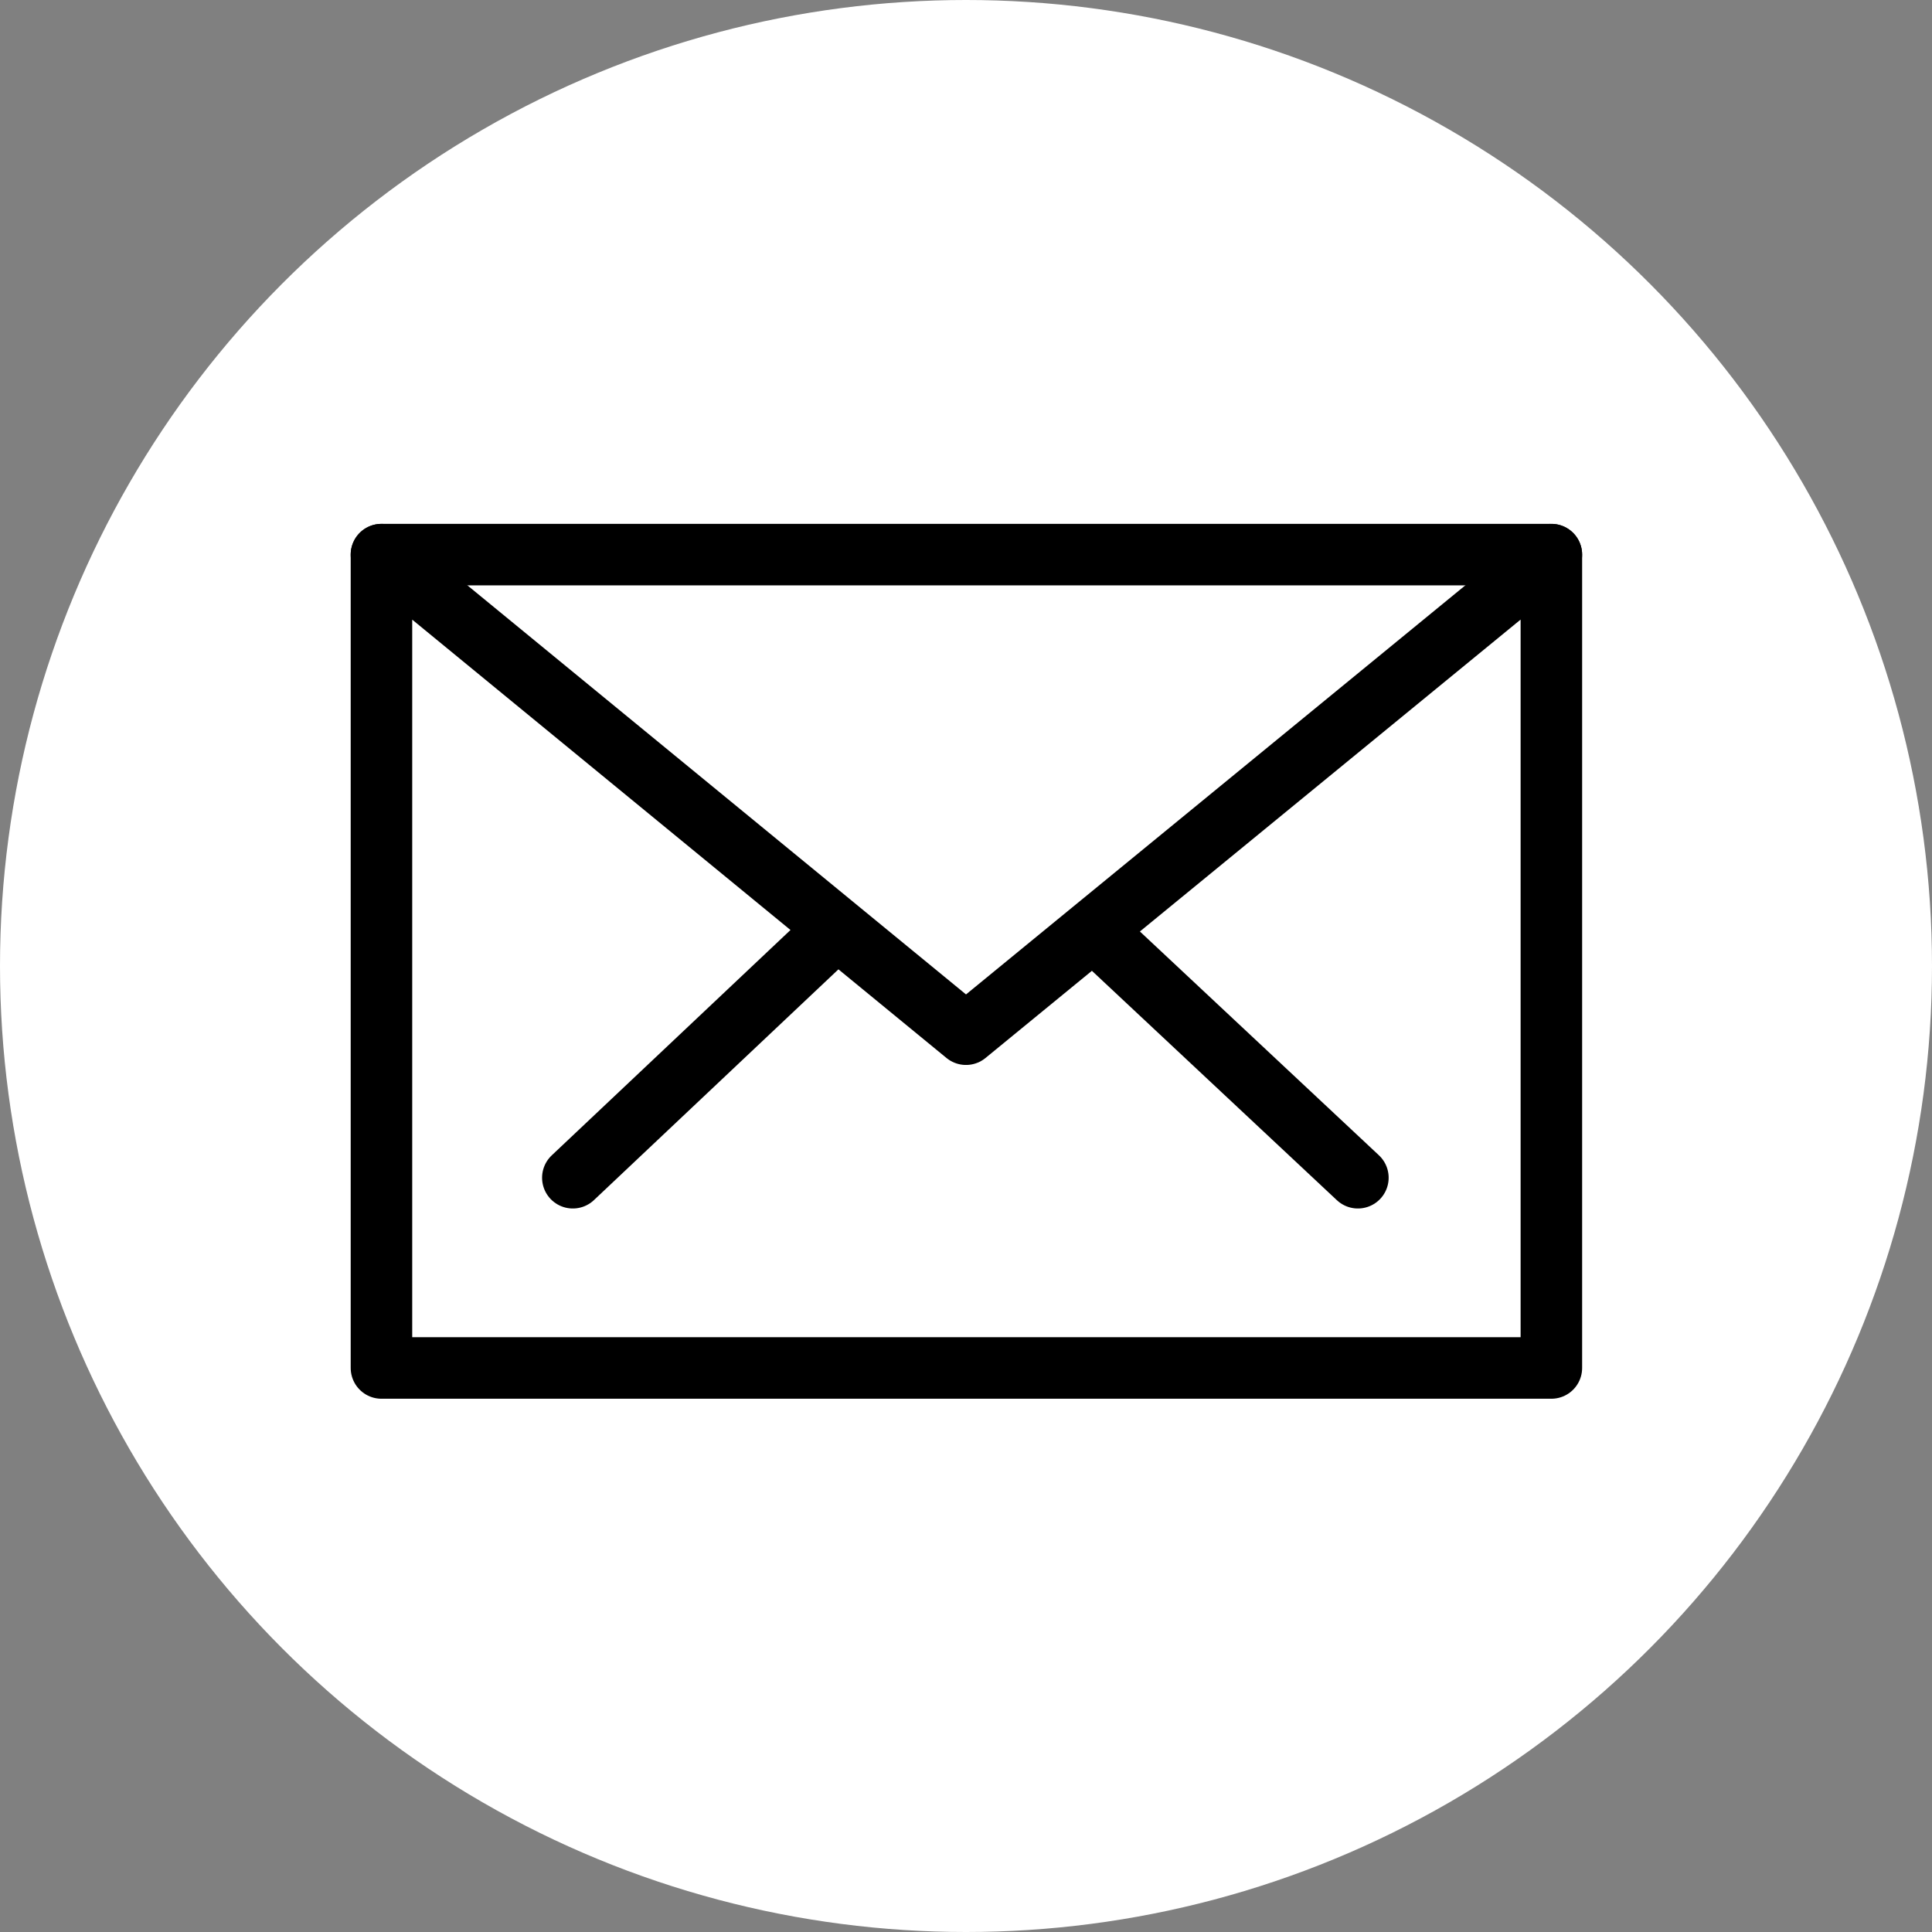
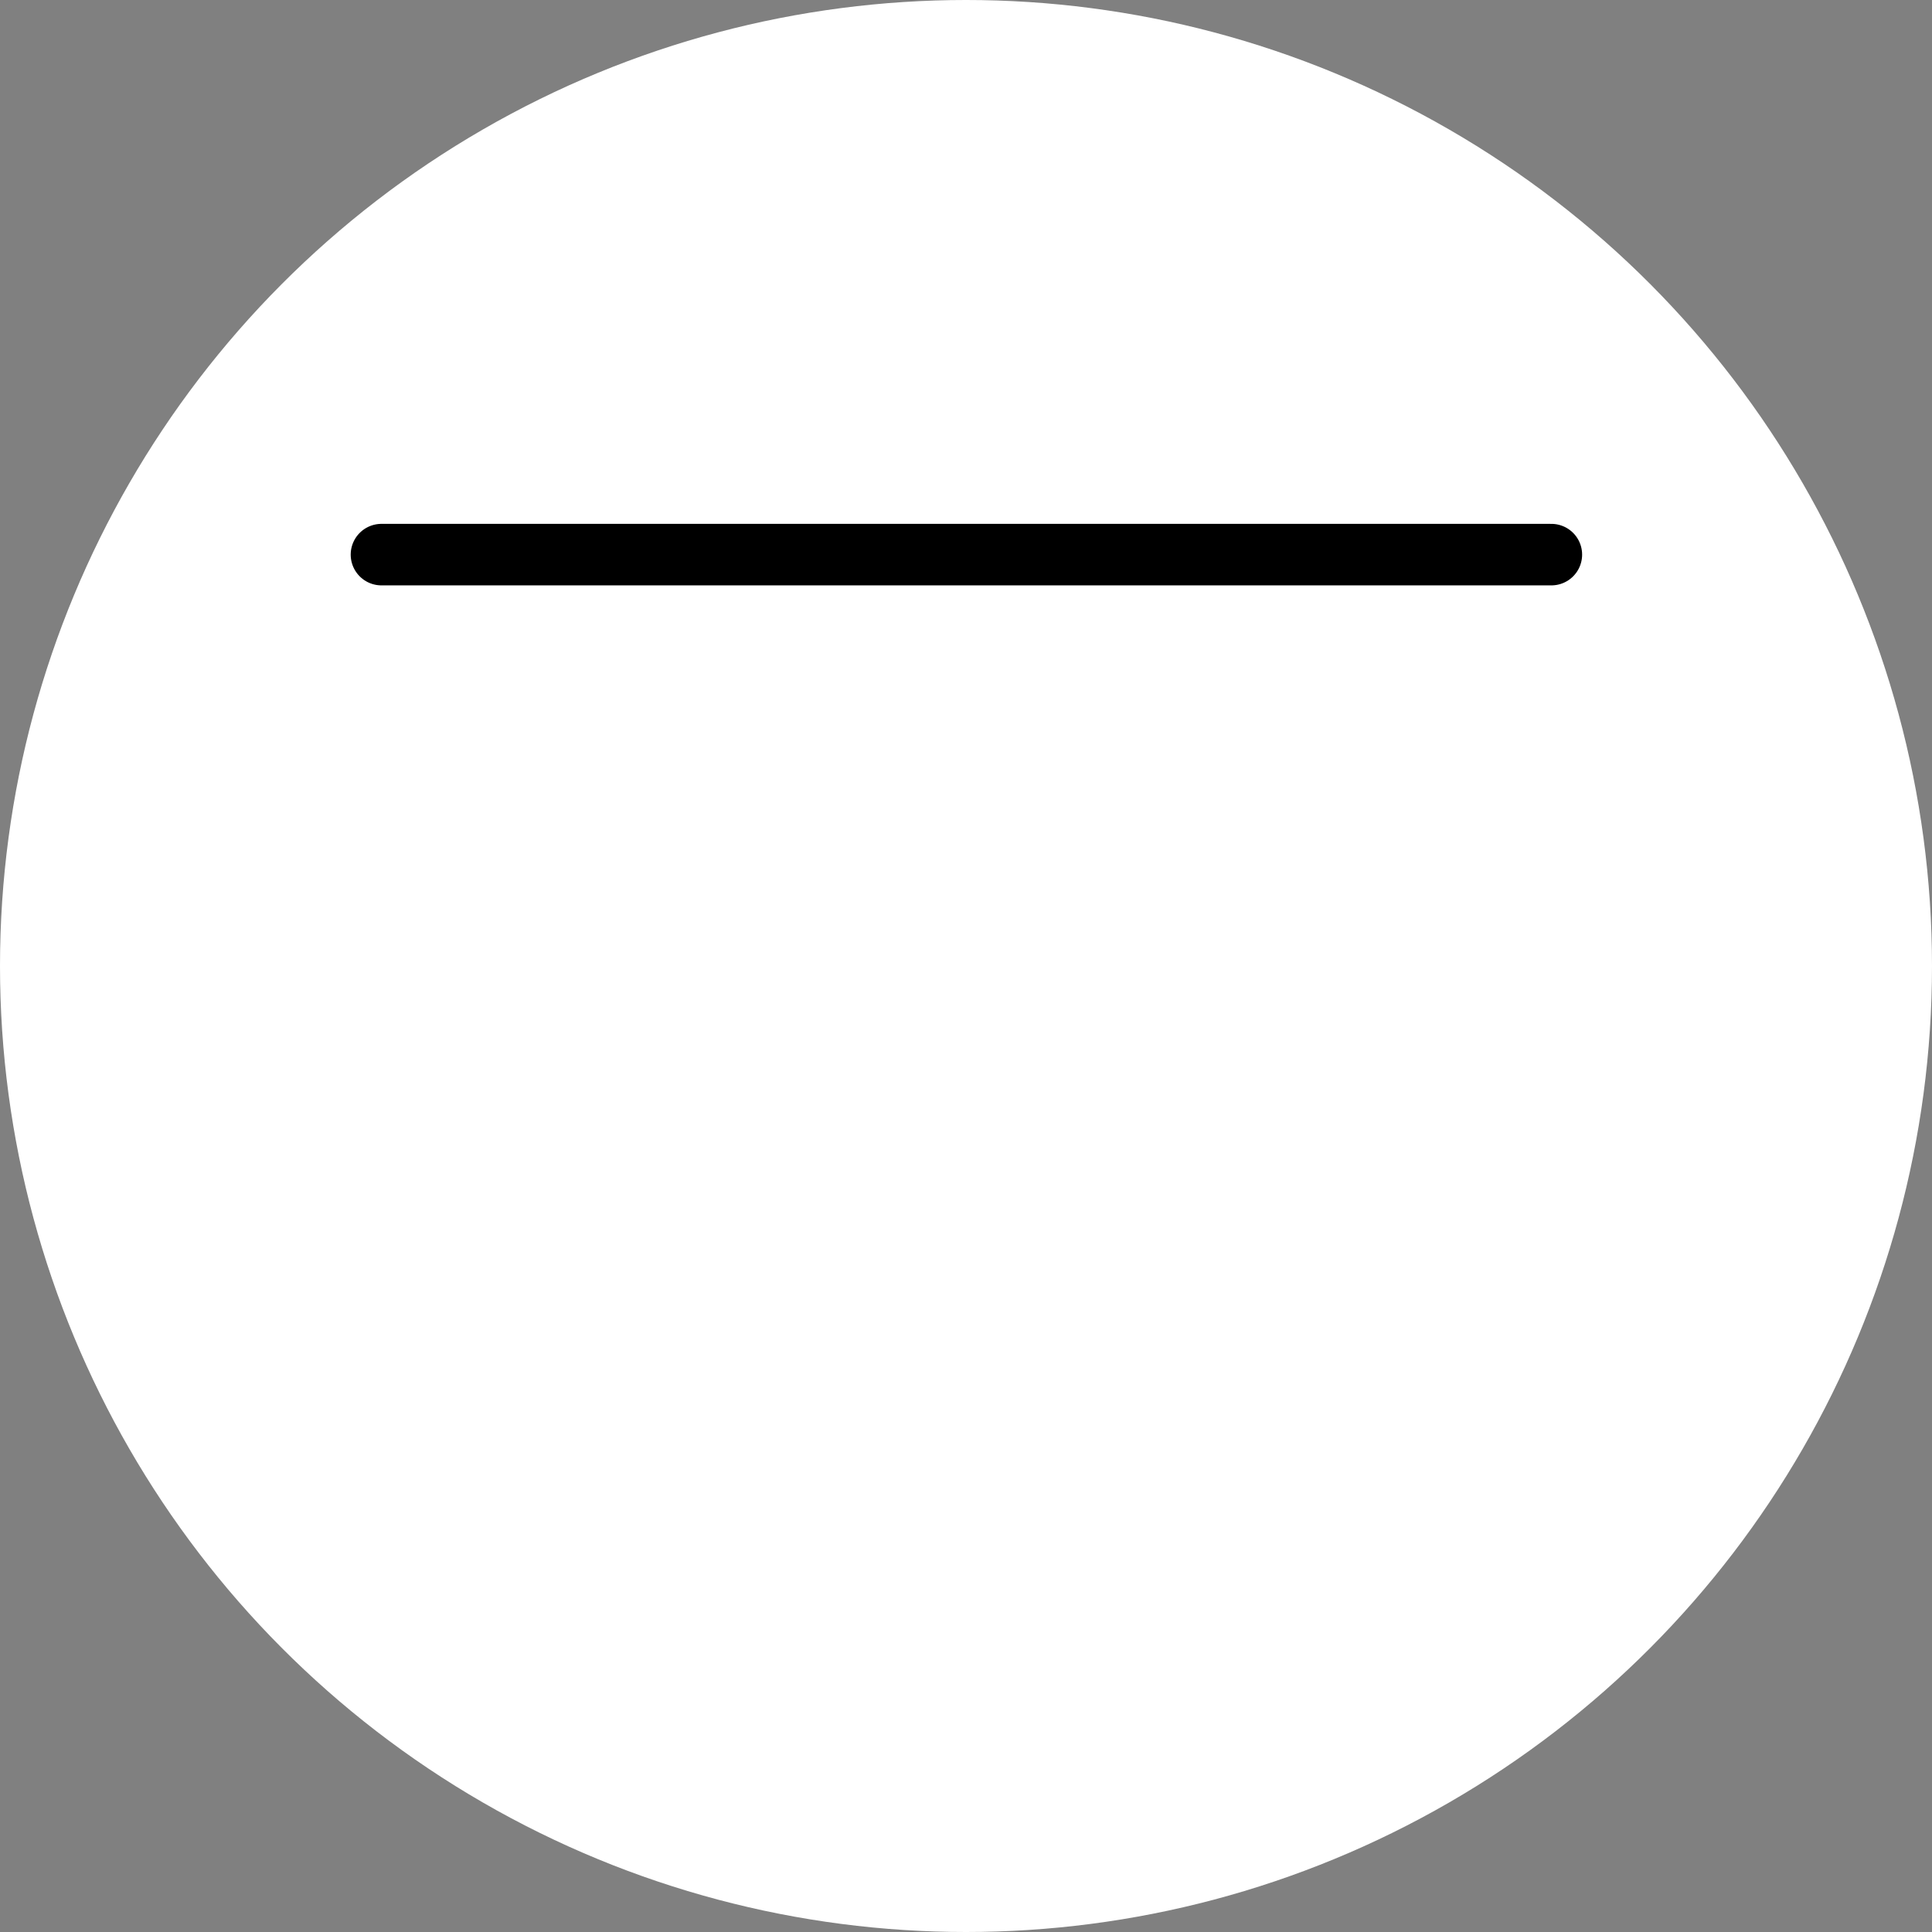
<svg xmlns="http://www.w3.org/2000/svg" version="1.1" id="Ebene_2" x="0px" y="0px" width="282.666px" height="282.666px" viewBox="16.19 16.188 282.666 282.666" enable-background="new 16.19 16.188 282.666 282.666" xml:space="preserve">
  <rect x="16.19" y="16.188" width="282.666" height="282.666" fill="#808080" stroke="none" />
  <circle id="bg" fill="#FFFFFF" cx="157.523" cy="157.521" r="141.333" />
  <g id="mail">
    <line fill="none" stroke="#000000" stroke-width="9" stroke-linecap="round" stroke-miterlimit="10" x1="72" y1="97.333" x2="243.166" y2="97.333" />
-     <path fill="none" stroke="#000000" stroke-width="9" stroke-linecap="round" stroke-linejoin="round" stroke-miterlimit="10" d="   M100,188.5l38.652-36.482 M214.86,188.5l-38.718-36.255L214.86,188.5z M72,97.333l0.024,0.02l85.499,70.147l85.644-70.167v119H72   V97.333z" />
  </g>
</svg>